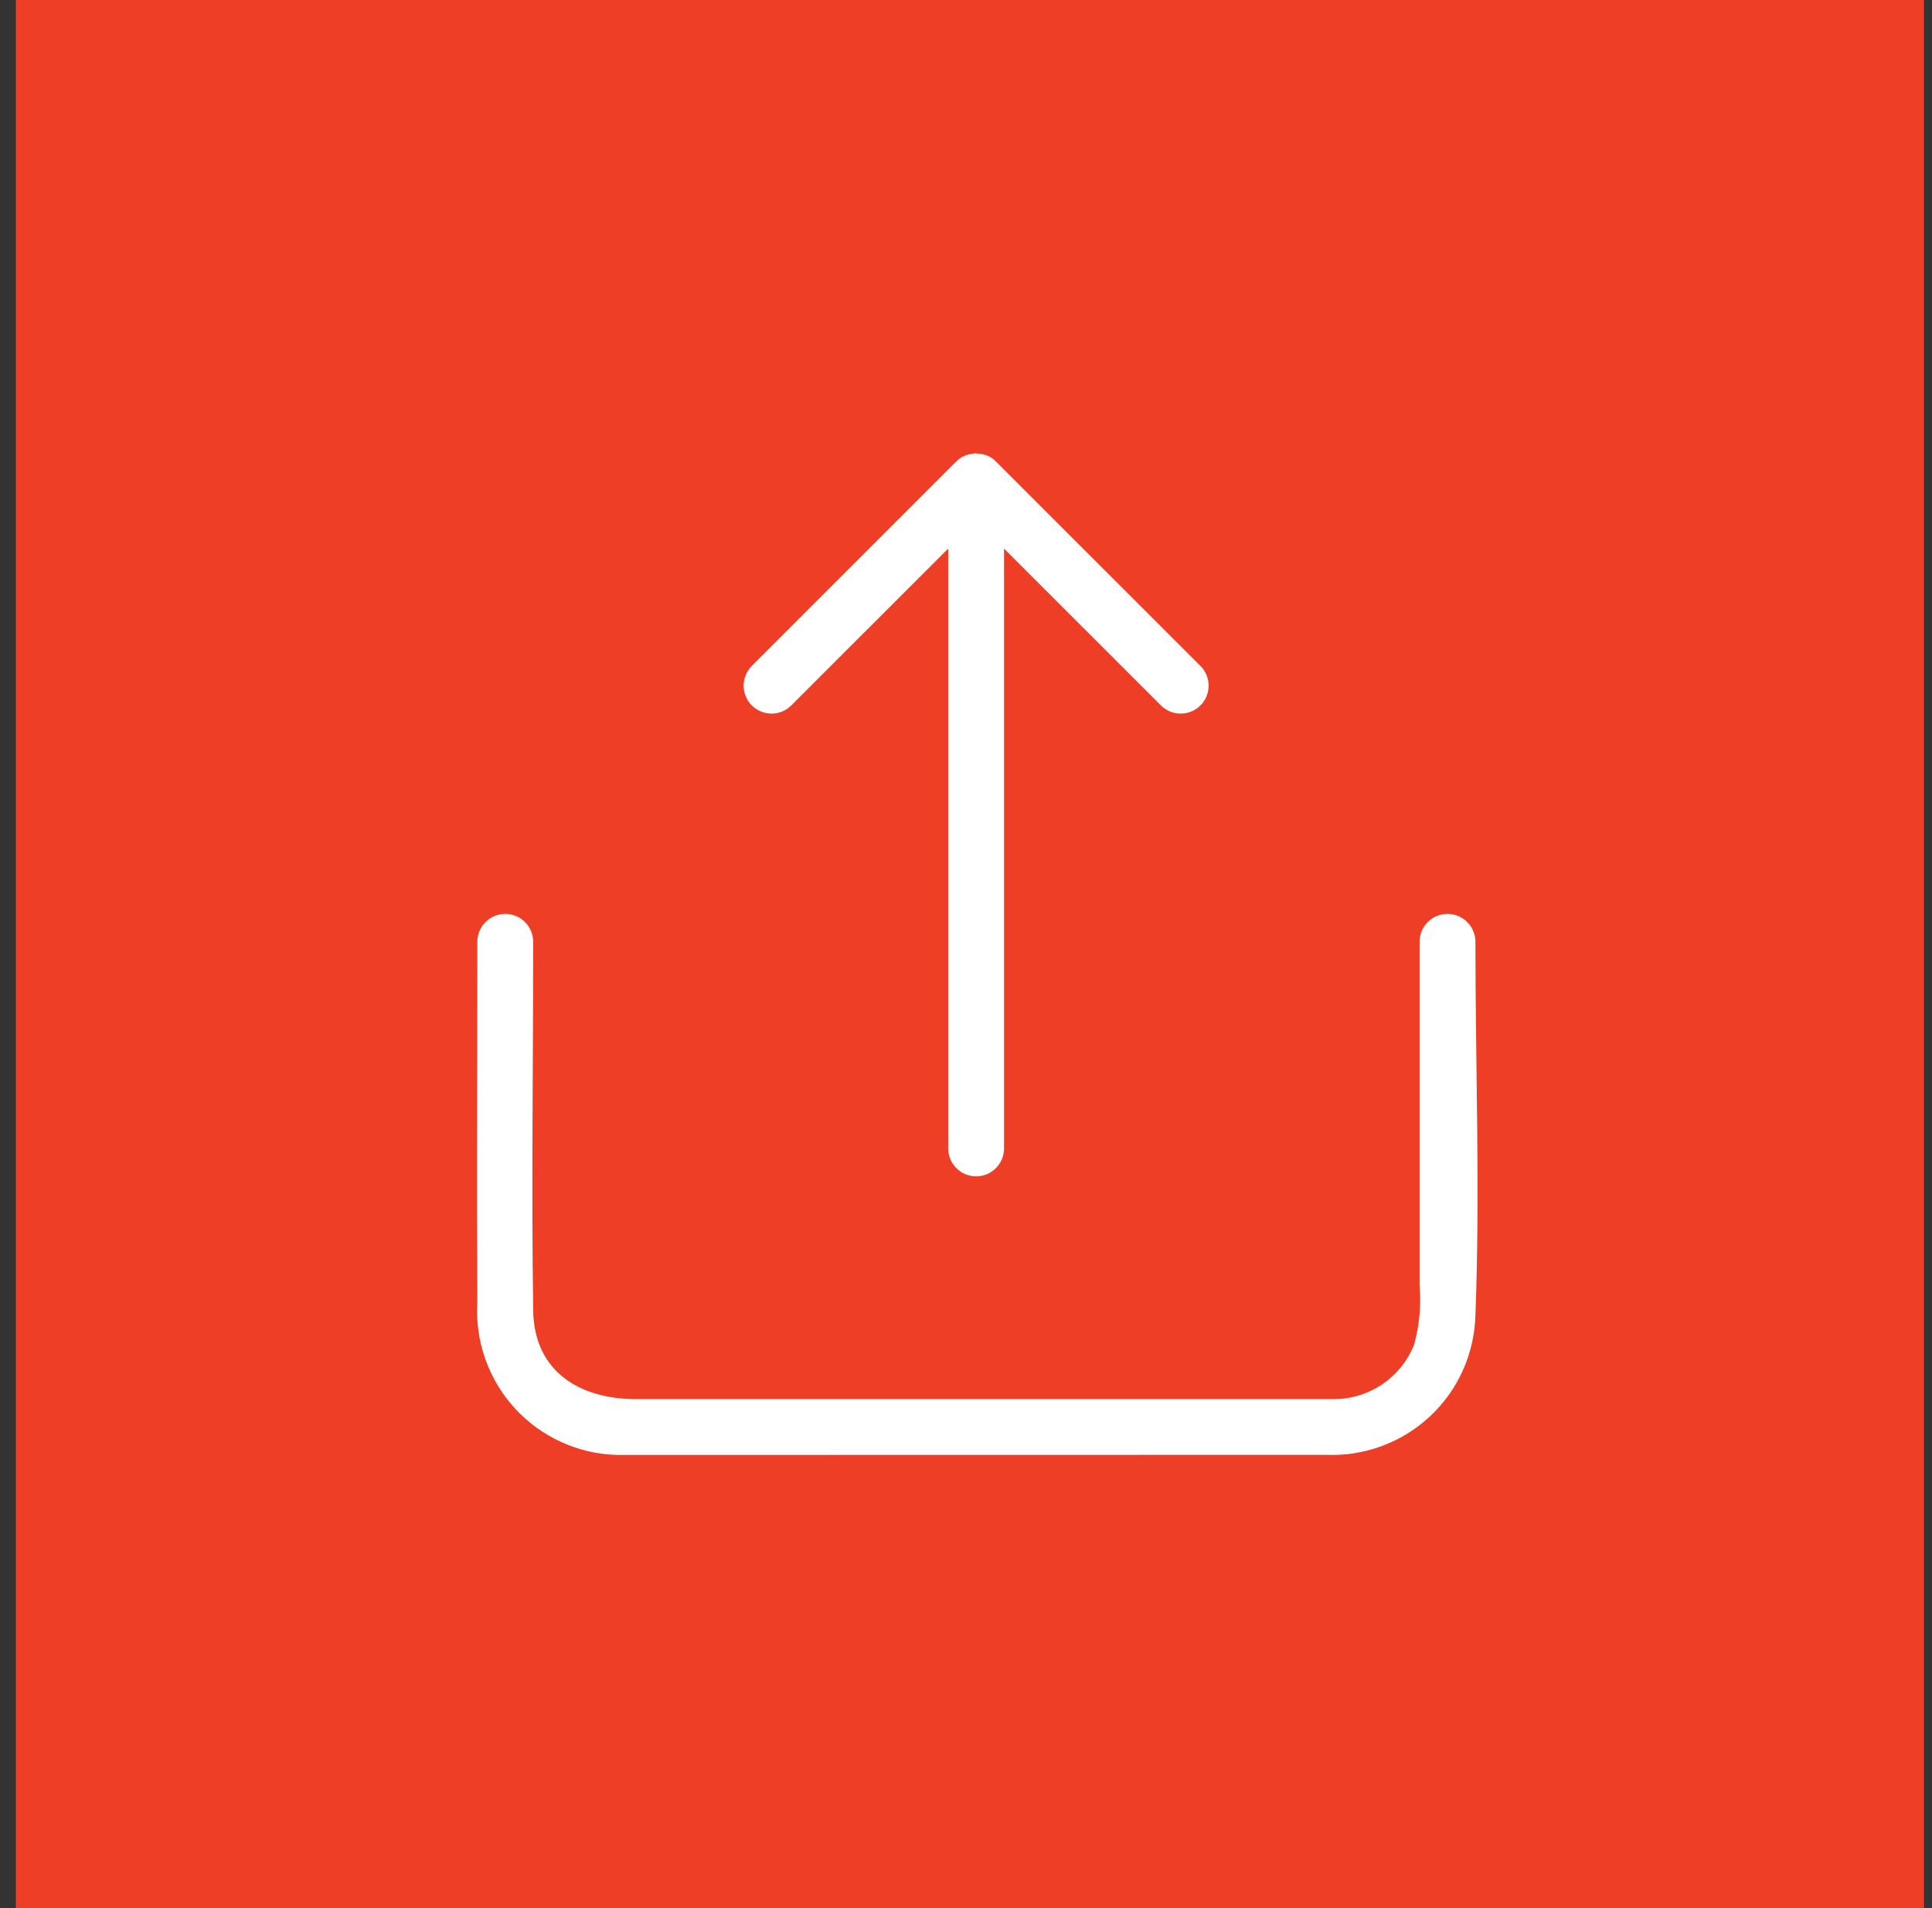
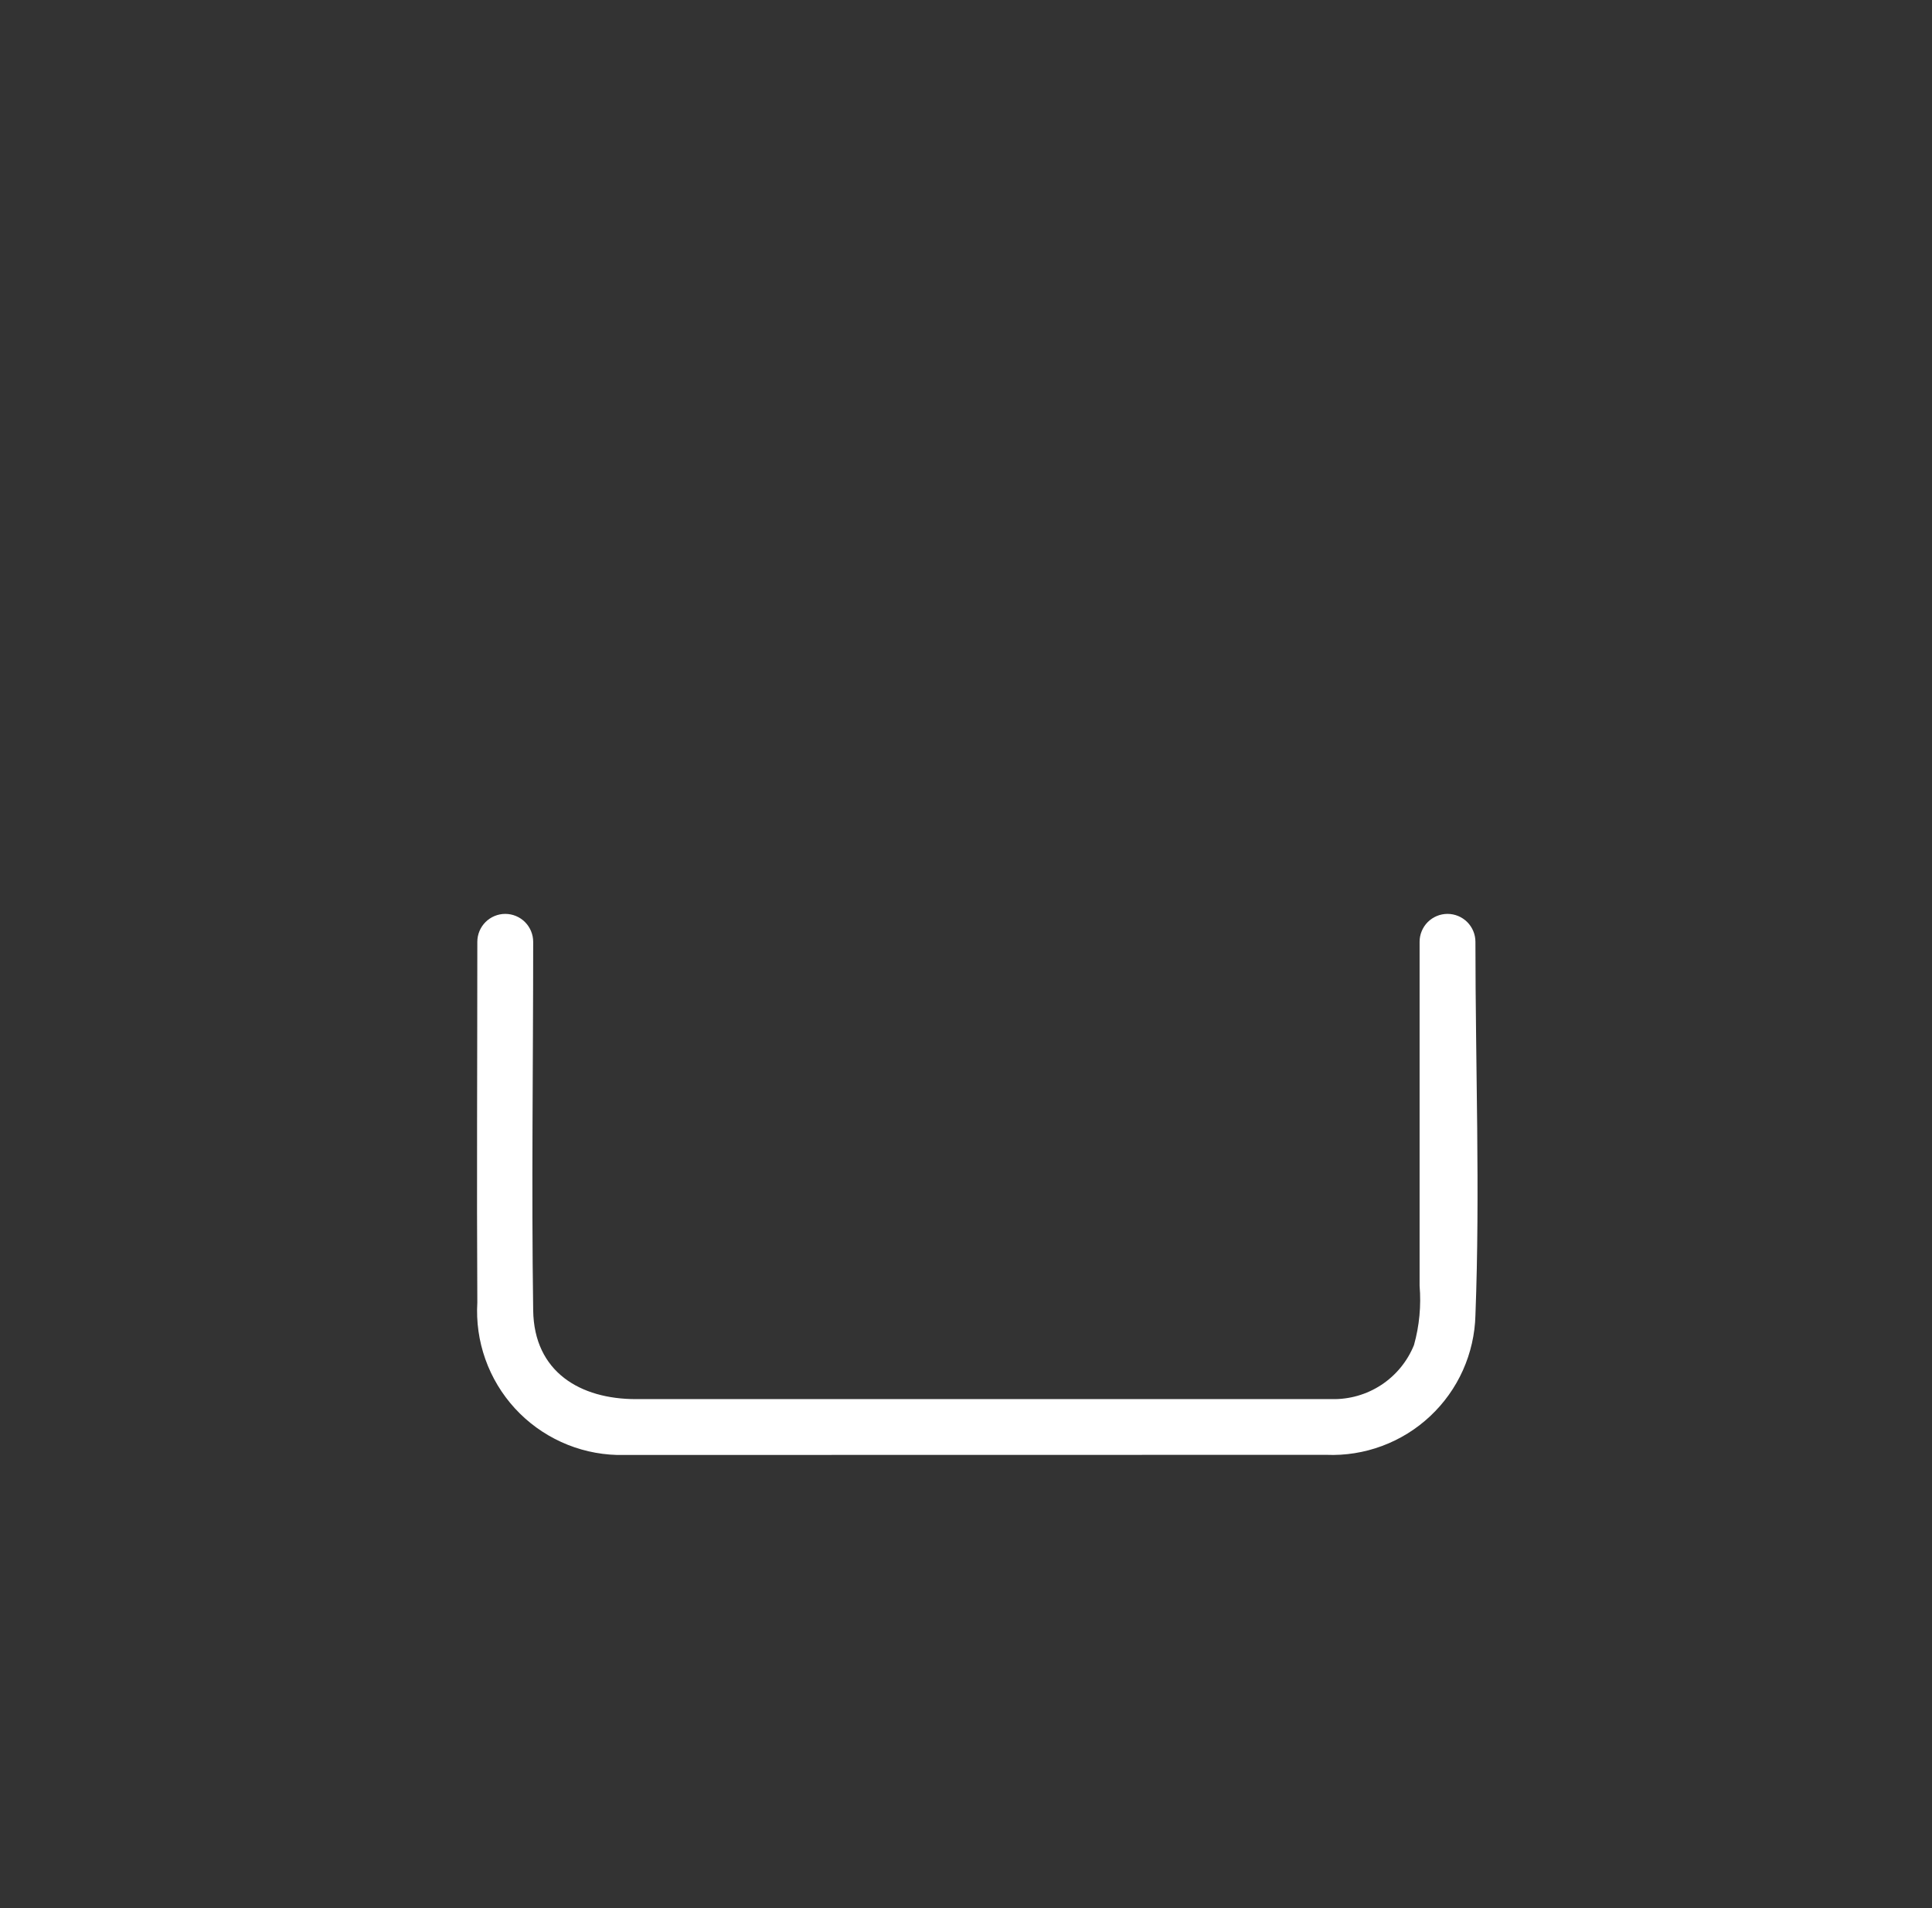
<svg xmlns="http://www.w3.org/2000/svg" width="81" height="80" viewBox="0 0 81 80" fill="none">
  <rect x="0" y="0" width="81" height="80" fill="#333333" stroke="none" />
-   <rect width="80" height="80" transform="translate(0.665)" fill="#EE3E25" />
  <path d="M25.866 61.001C25.058 60.978 24.262 60.794 23.527 60.457C22.792 60.121 22.131 59.641 21.585 59.045C21.04 58.449 20.619 57.749 20.349 56.987C20.078 56.225 19.964 55.416 20.012 54.609C19.984 49.569 20.012 44.528 20.012 39.487C20.012 39.177 20.136 38.879 20.355 38.659C20.575 38.44 20.873 38.316 21.183 38.316C21.494 38.316 21.791 38.44 22.011 38.659C22.23 38.879 22.354 39.177 22.354 39.487C22.354 44.638 22.279 49.789 22.354 54.94C22.391 57.531 24.339 58.66 26.657 58.66H55.836C56.573 58.676 57.297 58.469 57.913 58.064C58.528 57.659 59.006 57.076 59.282 56.393C59.508 55.586 59.587 54.745 59.517 53.909V39.487C59.517 39.177 59.64 38.879 59.859 38.659C60.079 38.44 60.377 38.316 60.687 38.316C60.998 38.316 61.295 38.44 61.515 38.659C61.734 38.879 61.858 39.177 61.858 39.487C61.858 44.694 62.057 49.941 61.858 55.143C61.838 55.94 61.659 56.724 61.333 57.452C61.007 58.179 60.539 58.834 59.957 59.378C59.376 59.923 58.691 60.347 57.944 60.624C57.198 60.902 56.403 61.029 55.607 60.996L25.866 61.001Z" fill="white" />
-   <path d="M41.751 19.345C41.559 19.148 41.298 19.033 41.023 19.022C40.99 19.025 40.957 19.02 40.922 19.008C40.871 18.989 40.859 19.008 40.826 19.022C40.55 19.032 40.289 19.148 40.096 19.345L31.506 27.935C31.293 28.156 31.175 28.452 31.177 28.759C31.18 29.066 31.303 29.359 31.52 29.576C31.737 29.793 32.031 29.916 32.338 29.919C32.645 29.922 32.94 29.804 33.161 29.59L39.754 23V48.15C39.754 48.46 39.877 48.758 40.097 48.977C40.316 49.197 40.614 49.32 40.925 49.32C41.235 49.32 41.533 49.197 41.752 48.977C41.972 48.758 42.095 48.46 42.095 48.15V23L48.688 29.59C48.909 29.804 49.205 29.922 49.512 29.919C49.819 29.916 50.112 29.793 50.329 29.576C50.546 29.359 50.669 29.066 50.672 28.759C50.675 28.452 50.557 28.156 50.344 27.935L41.751 19.345Z" fill="white" />
</svg>